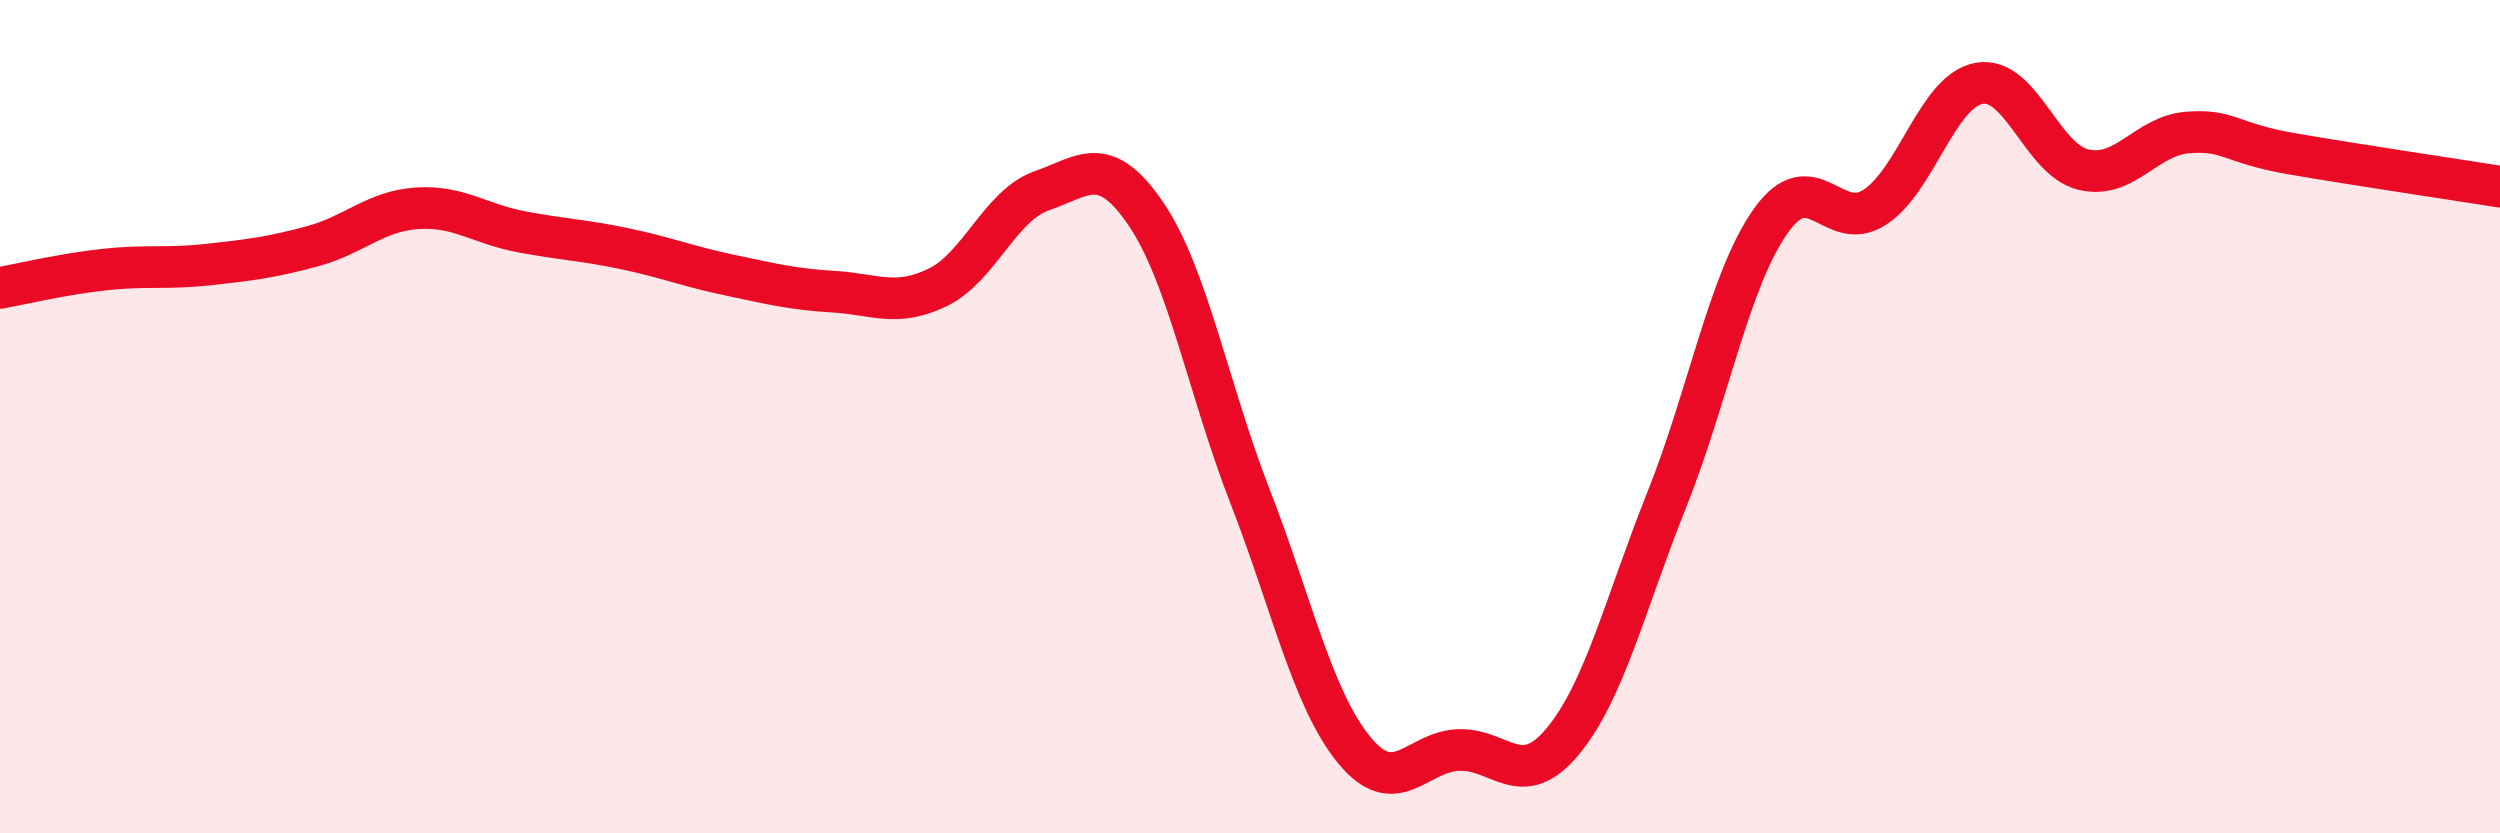
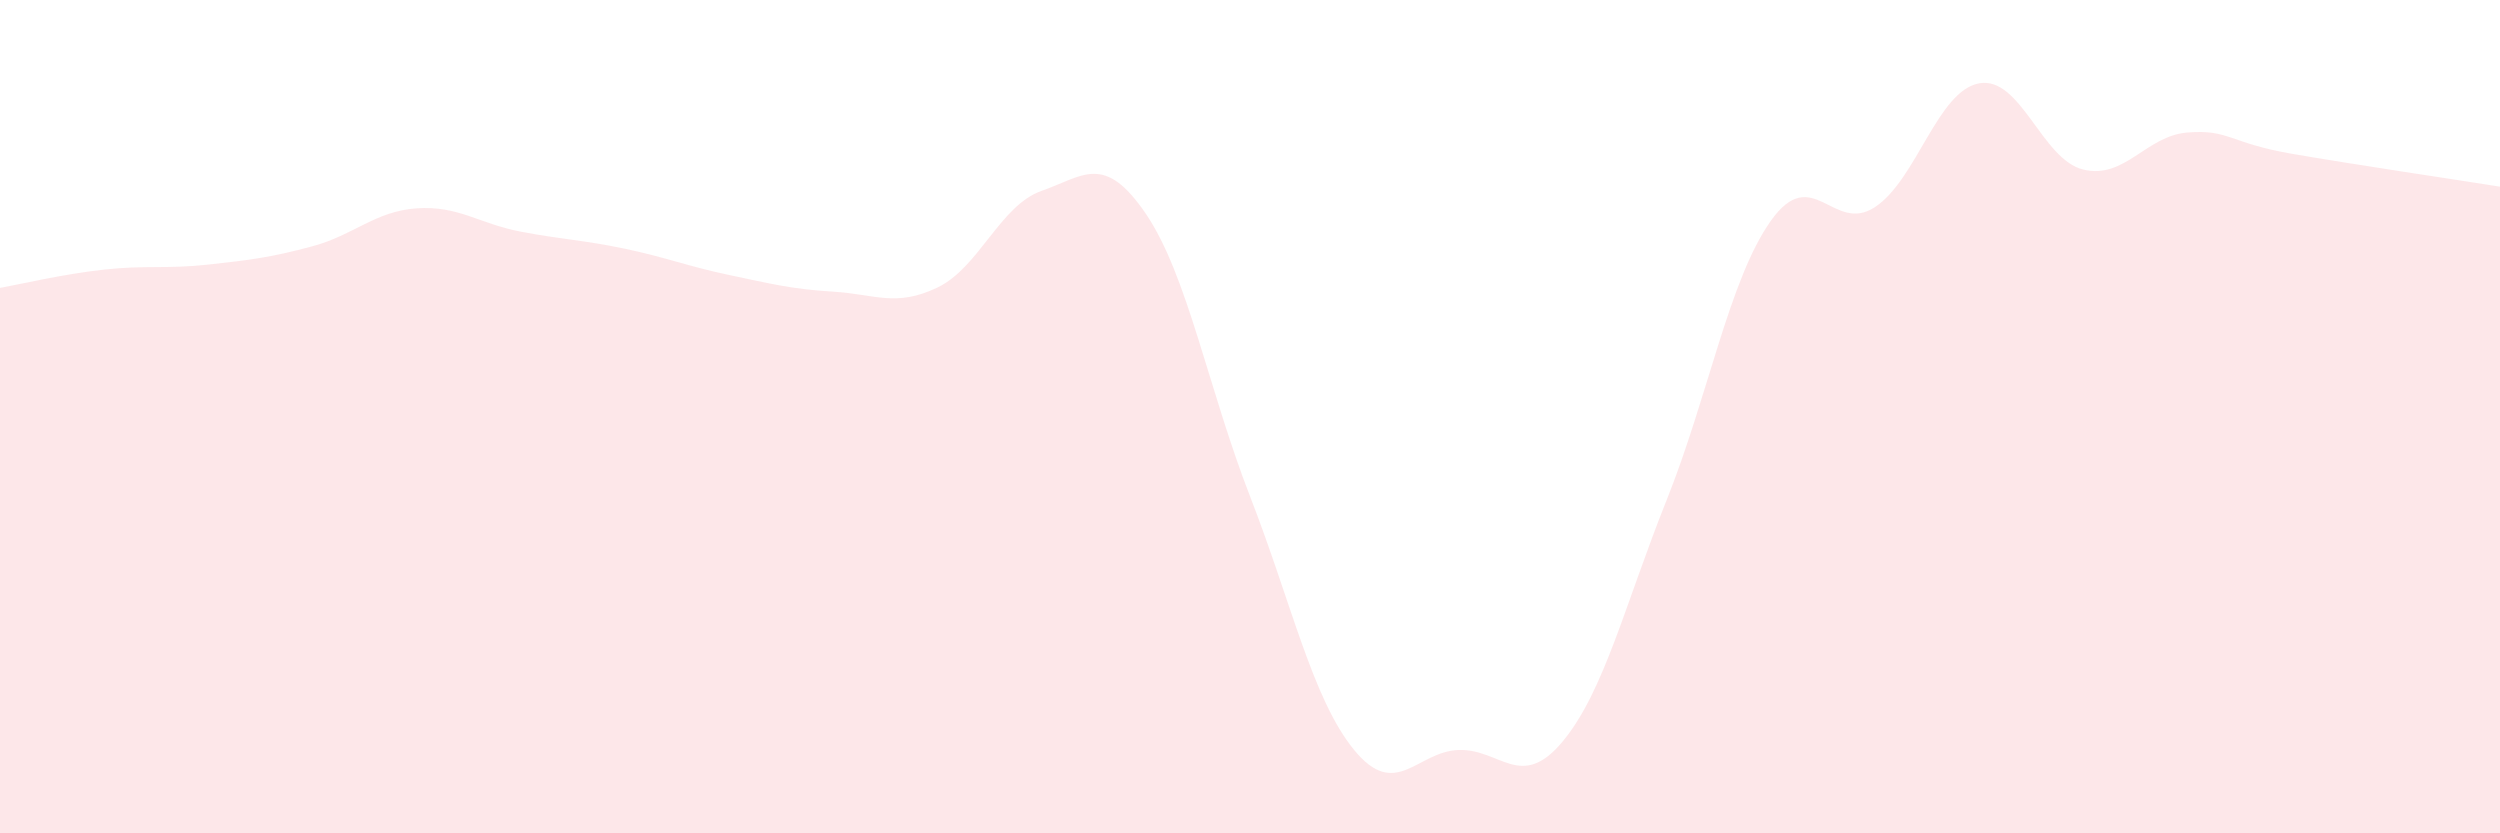
<svg xmlns="http://www.w3.org/2000/svg" width="60" height="20" viewBox="0 0 60 20">
  <path d="M 0,6.91 C 0.5,6.82 1.5,6.58 2.5,6.47 C 3.5,6.36 4,6.46 5,6.35 C 6,6.24 6.5,6.18 7.5,5.91 C 8.5,5.64 9,5.07 10,5 C 11,4.93 11.5,5.37 12.5,5.56 C 13.5,5.75 14,5.76 15,5.97 C 16,6.18 16.5,6.39 17.5,6.6 C 18.5,6.81 19,6.94 20,7 C 21,7.06 21.5,7.38 22.5,6.9 C 23.5,6.42 24,4.93 25,4.58 C 26,4.23 26.5,3.66 27.5,5.13 C 28.5,6.6 29,9.34 30,11.91 C 31,14.48 31.5,16.78 32.5,18 C 33.5,19.22 34,18.04 35,18 C 36,17.96 36.5,19 37.5,17.8 C 38.5,16.6 39,14.5 40,12 C 41,9.5 41.5,6.71 42.5,5.3 C 43.5,3.89 44,5.63 45,4.97 C 46,4.31 46.5,2.18 47.5,2 C 48.5,1.82 49,3.83 50,4.07 C 51,4.31 51.5,3.26 52.5,3.18 C 53.5,3.1 53.5,3.43 55,3.69 C 56.5,3.95 59,4.32 60,4.48L60 20L0 20Z" fill="#EB0A25" opacity="0.1" stroke-linecap="round" stroke-linejoin="round" />
-   <path d="M 0,6.91 C 0.5,6.82 1.5,6.58 2.5,6.47 C 3.5,6.36 4,6.46 5,6.35 C 6,6.24 6.5,6.18 7.5,5.91 C 8.5,5.64 9,5.07 10,5 C 11,4.93 11.5,5.37 12.5,5.56 C 13.5,5.75 14,5.76 15,5.97 C 16,6.18 16.5,6.39 17.5,6.6 C 18.5,6.81 19,6.94 20,7 C 21,7.06 21.5,7.38 22.5,6.9 C 23.5,6.42 24,4.93 25,4.58 C 26,4.23 26.5,3.66 27.5,5.13 C 28.5,6.6 29,9.34 30,11.91 C 31,14.48 31.5,16.78 32.5,18 C 33.5,19.22 34,18.04 35,18 C 36,17.96 36.5,19 37.5,17.8 C 38.5,16.6 39,14.5 40,12 C 41,9.5 41.5,6.71 42.5,5.3 C 43.5,3.89 44,5.63 45,4.97 C 46,4.31 46.5,2.18 47.5,2 C 48.5,1.82 49,3.83 50,4.07 C 51,4.31 51.5,3.26 52.5,3.18 C 53.5,3.1 53.5,3.43 55,3.69 C 56.5,3.95 59,4.32 60,4.48" stroke="#EB0A25" stroke-width="1" fill="none" stroke-linecap="round" stroke-linejoin="round" />
</svg>